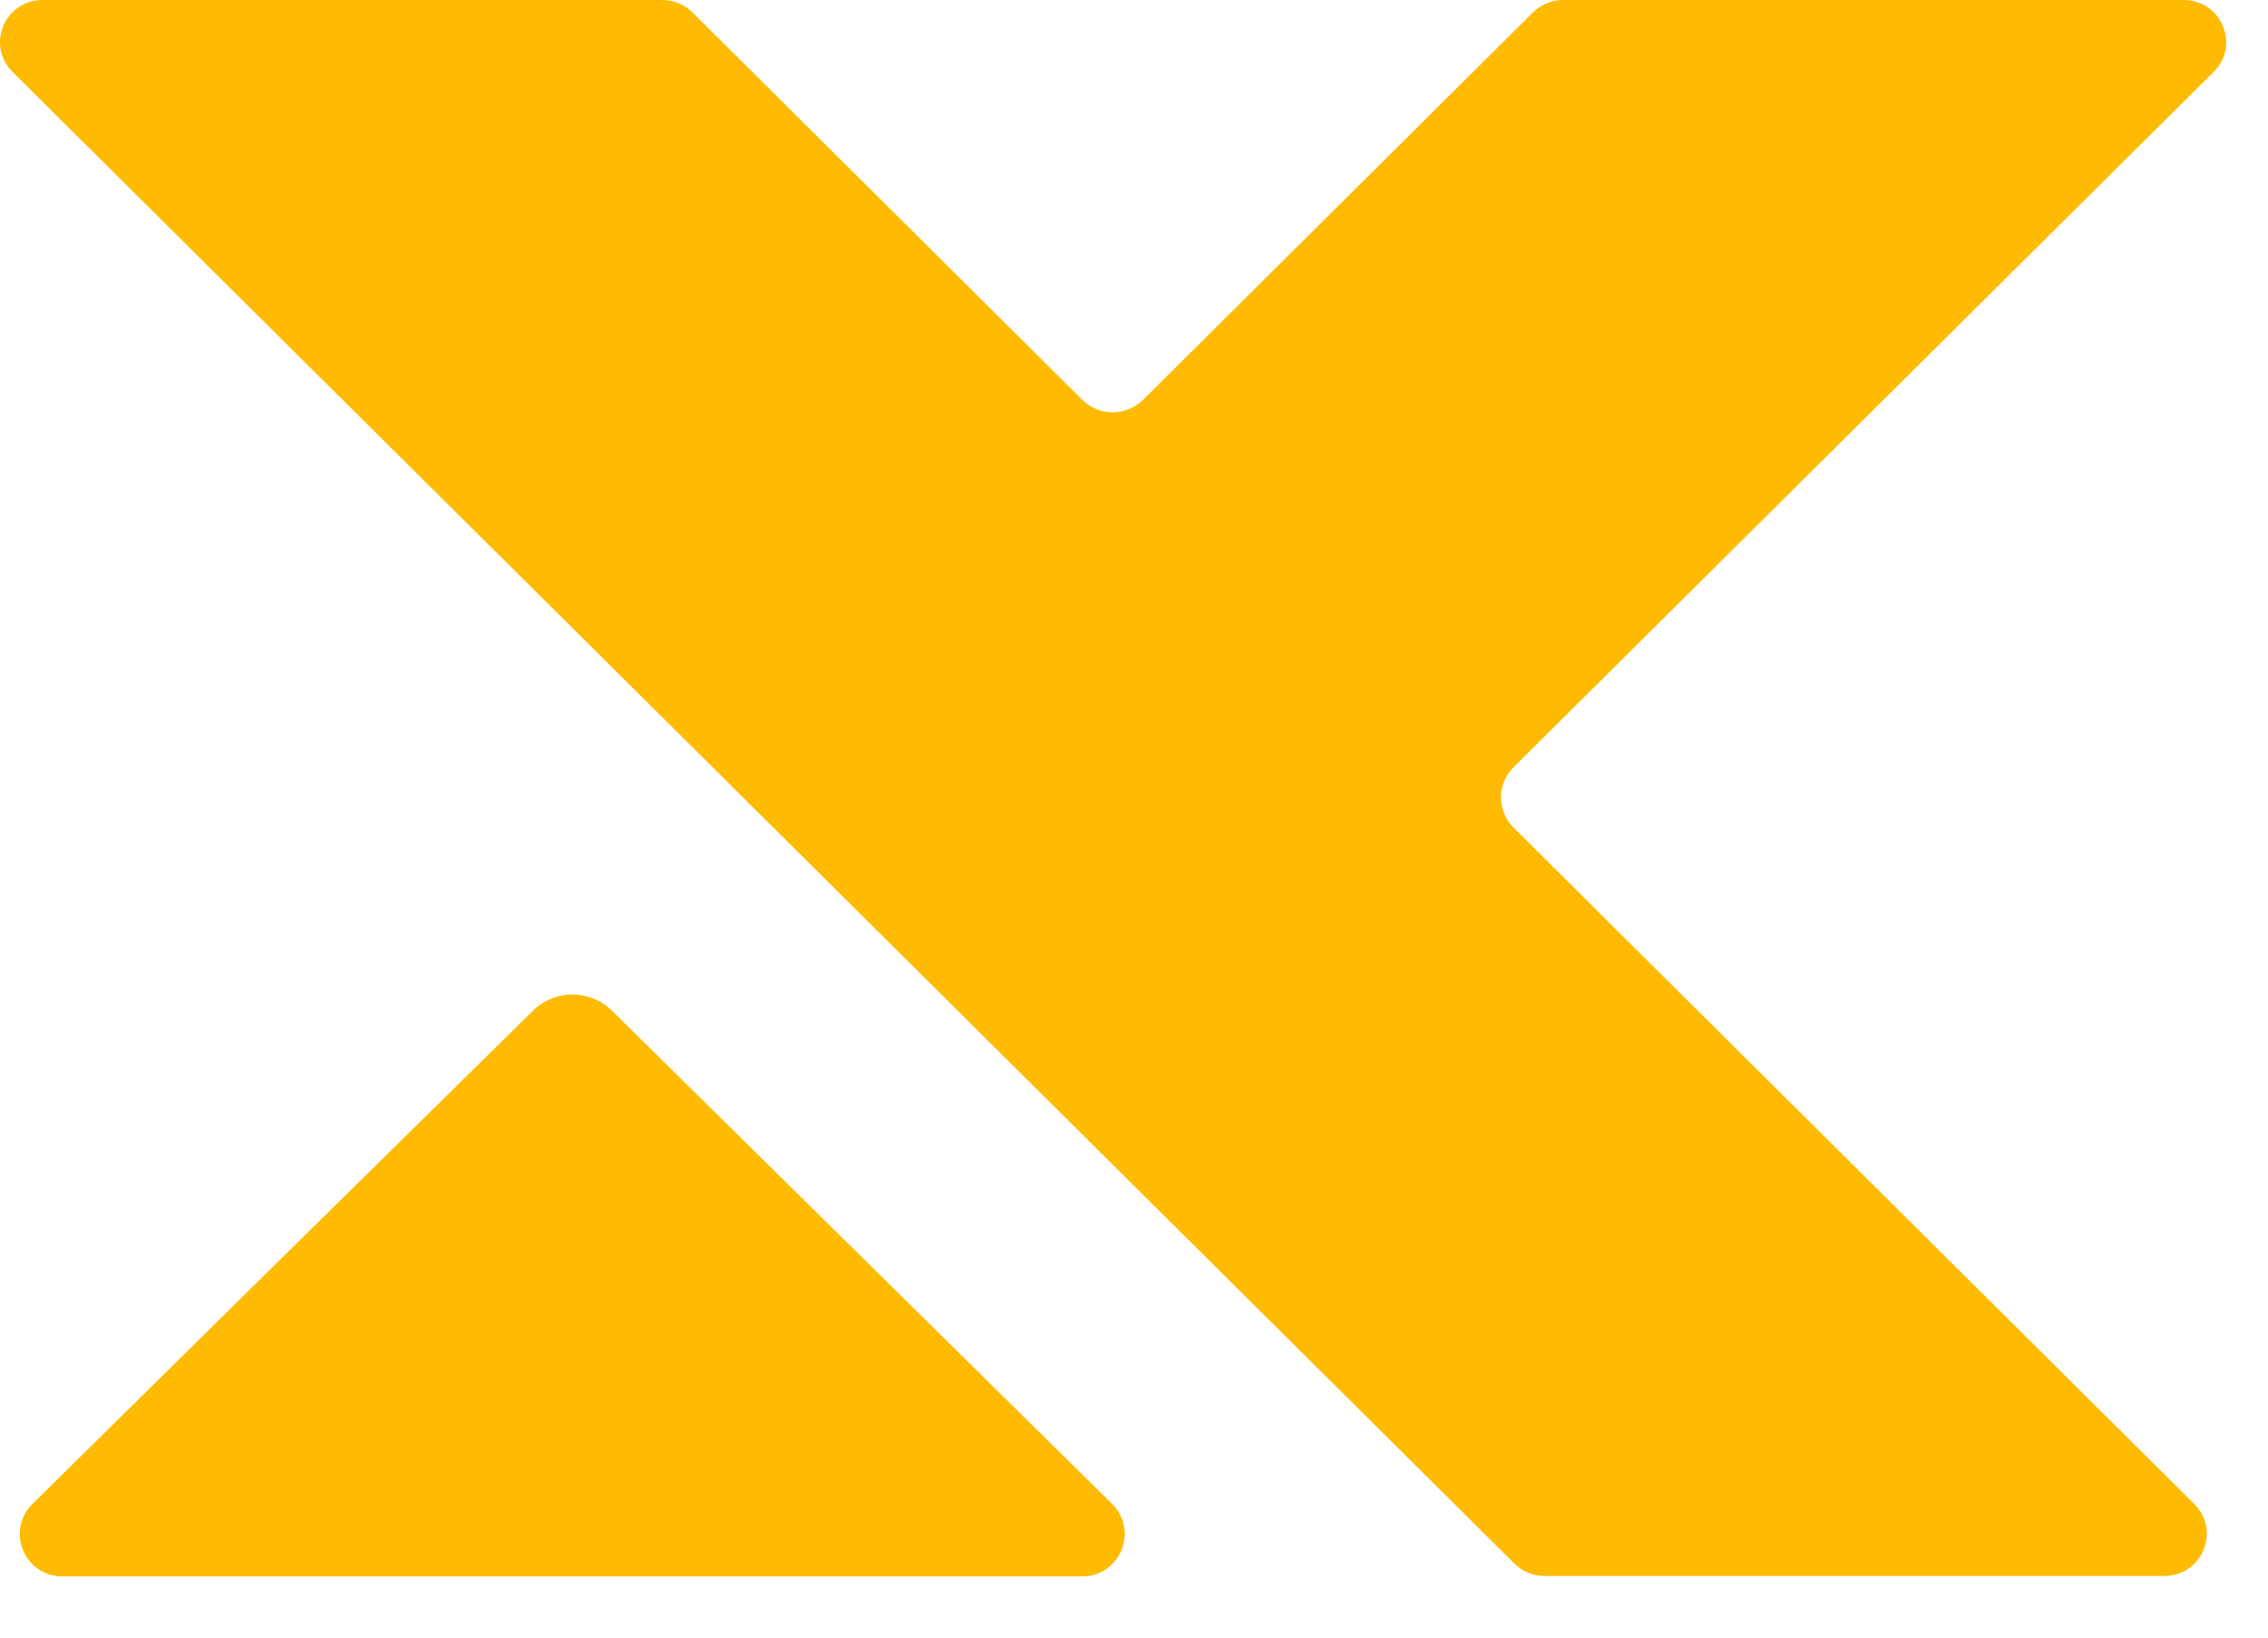
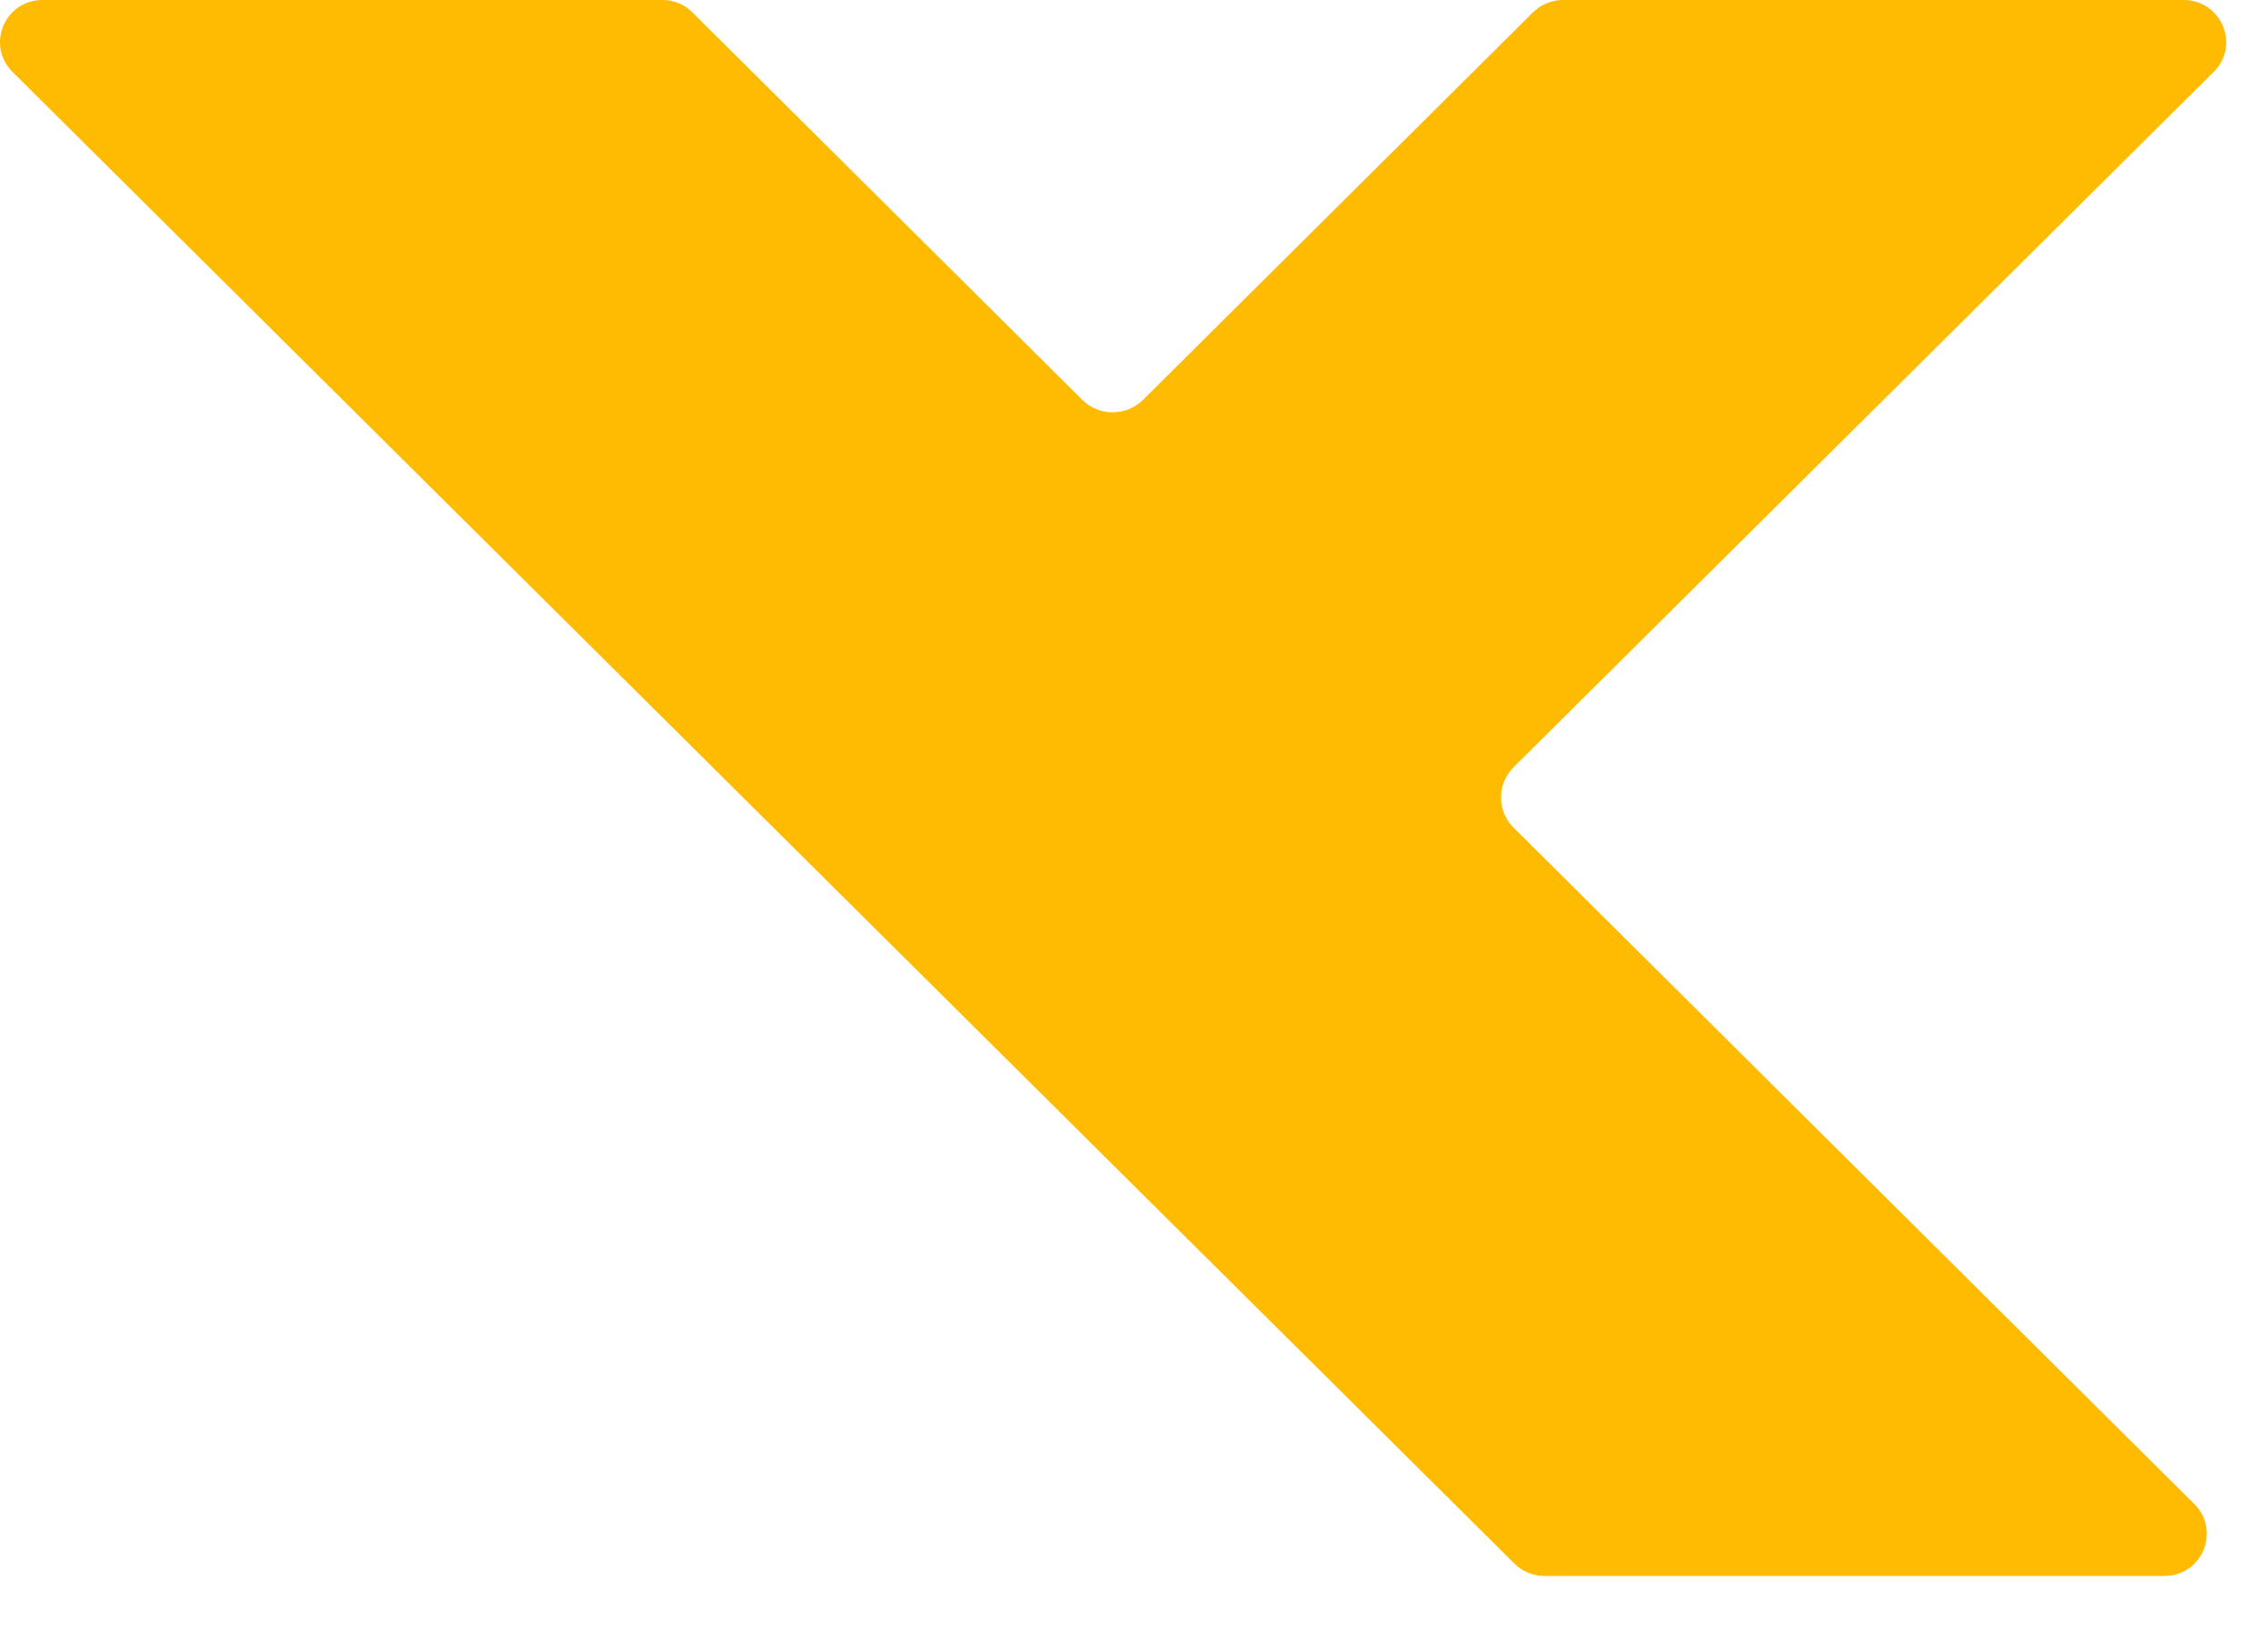
<svg xmlns="http://www.w3.org/2000/svg" fill="none" height="100%" overflow="visible" preserveAspectRatio="none" style="display: block;" viewBox="0 0 36 26" width="100%">
  <g id="Group">
    <g id="Group_2">
      <g id="Group_3">
        <path d="M24.021 13.136L34.828 23.877C35.256 24.303 34.955 25.021 34.353 25.021H24.51C24.329 25.021 24.162 24.948 24.035 24.822L0.201 1.144C-0.227 0.718 0.074 0 0.676 0H10.519C10.7 0 10.867 0.073 10.994 0.2L17.183 6.352C17.444 6.611 17.872 6.611 18.14 6.352L24.329 0.2C24.456 0.073 24.63 0 24.804 0H34.66C35.263 0 35.564 0.725 35.135 1.144L24.021 12.185C23.761 12.451 23.761 12.877 24.021 13.136Z" fill="#FFBB02" id="Vector" />
      </g>
      <g id="Group_4">
-         <path d="M8.458 16.049C8.806 15.703 9.368 15.703 9.716 16.049L13.951 20.226L17.652 23.877C18.08 24.303 17.779 25.028 17.177 25.028H9.08H0.991C0.388 25.028 0.087 24.303 0.516 23.877L4.216 20.226L8.458 16.049Z" fill="#FFBB02" id="Vector_2" />
-       </g>
+         </g>
    </g>
  </g>
</svg>